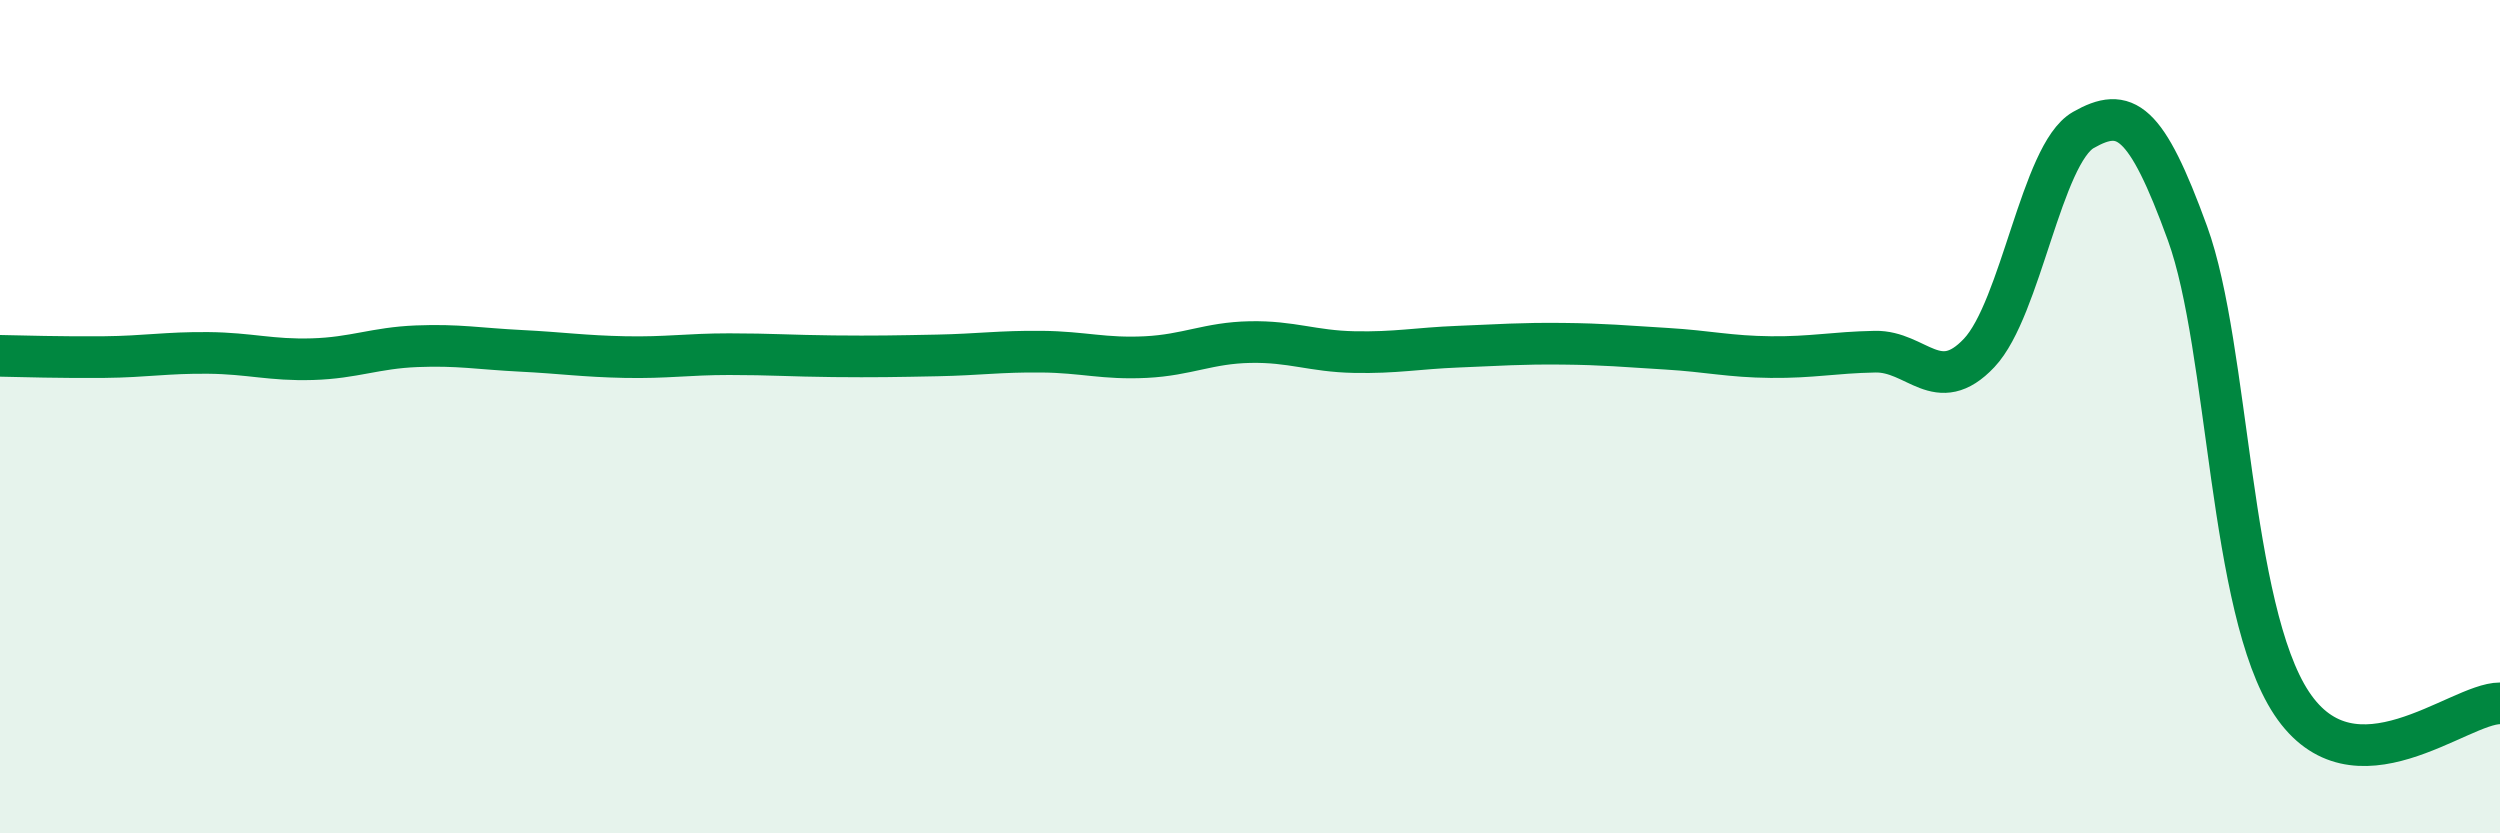
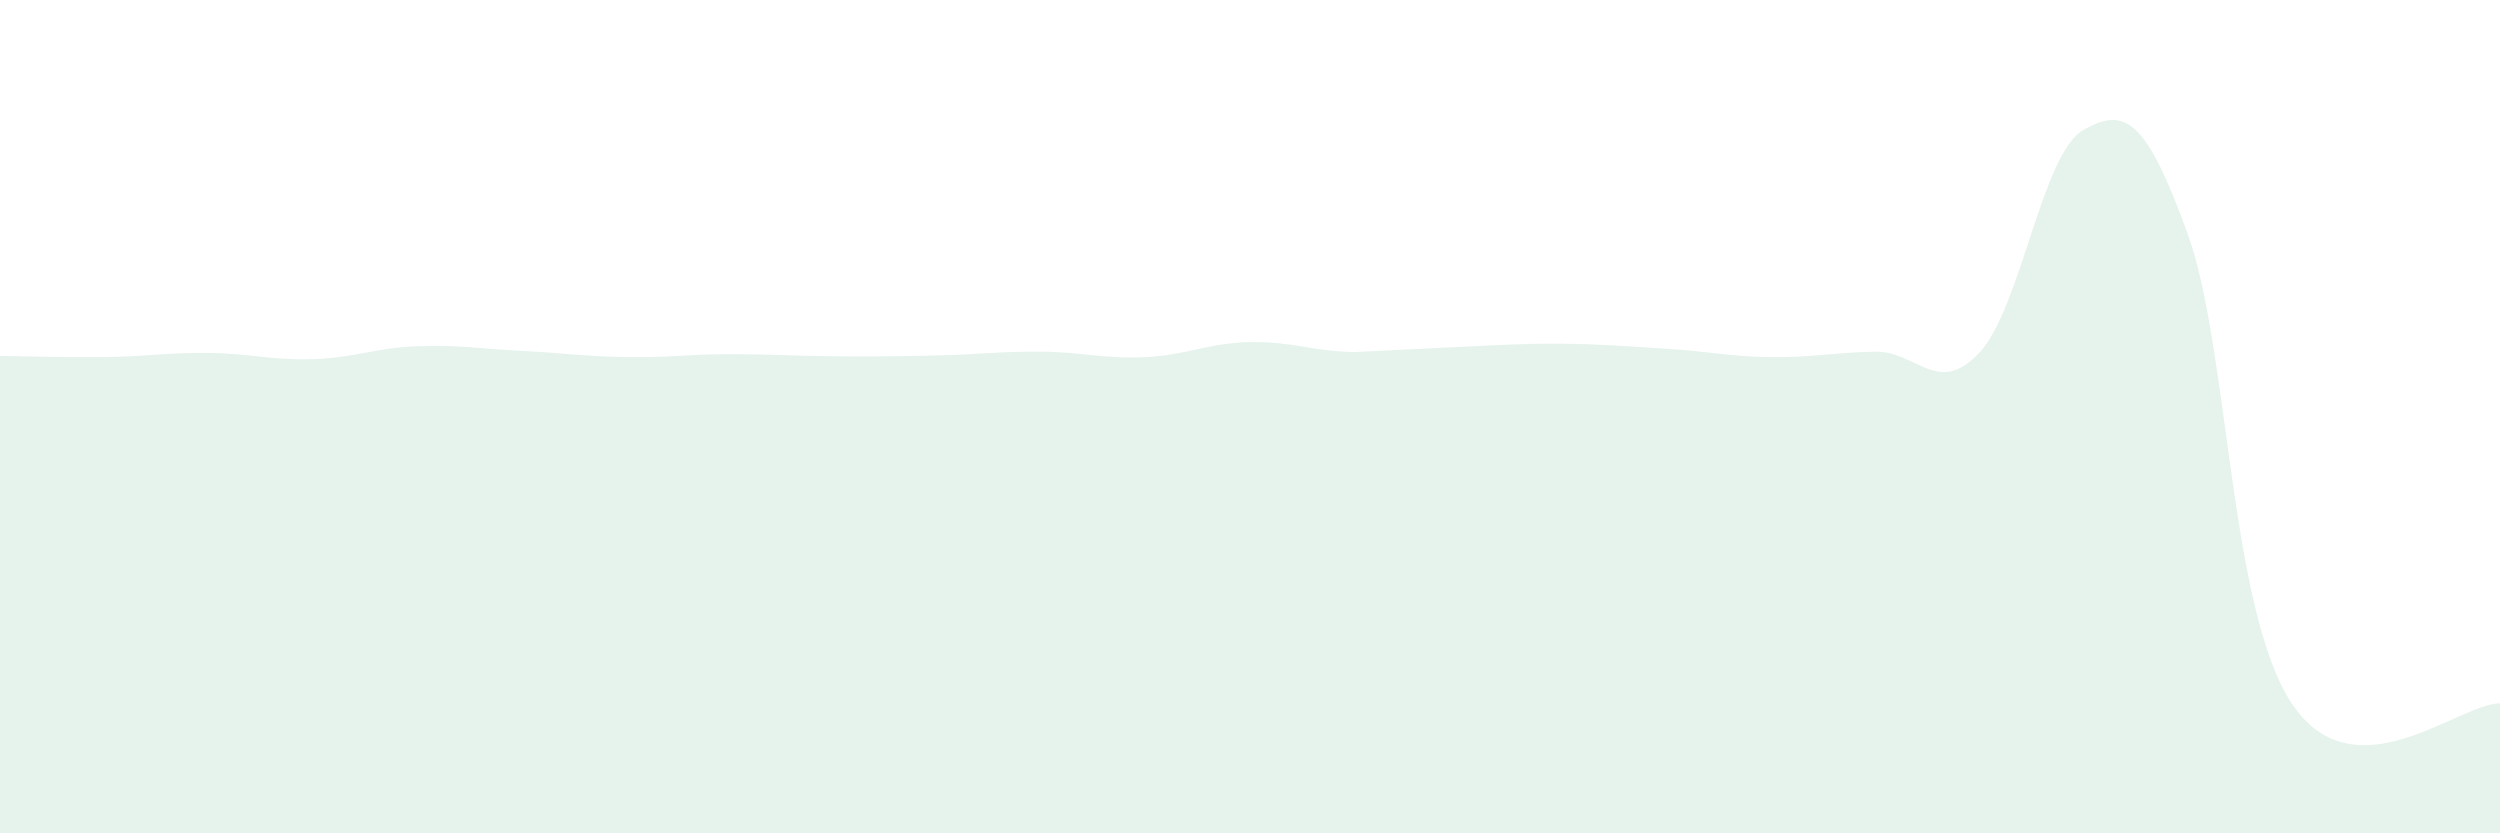
<svg xmlns="http://www.w3.org/2000/svg" width="60" height="20" viewBox="0 0 60 20">
-   <path d="M 0,8.54 C 0.5,8.55 1.5,8.58 2.5,8.57 C 3.5,8.56 4,8.46 5,8.47 C 6,8.48 6.5,8.65 7.5,8.62 C 8.5,8.59 9,8.35 10,8.31 C 11,8.27 11.5,8.37 12.5,8.42 C 13.5,8.47 14,8.55 15,8.57 C 16,8.59 16.5,8.5 17.5,8.5 C 18.5,8.5 19,8.54 20,8.55 C 21,8.56 21.5,8.55 22.5,8.53 C 23.5,8.51 24,8.43 25,8.44 C 26,8.45 26.5,8.62 27.5,8.57 C 28.5,8.52 29,8.23 30,8.21 C 31,8.19 31.5,8.43 32.5,8.45 C 33.5,8.47 34,8.36 35,8.32 C 36,8.28 36.5,8.24 37.5,8.25 C 38.5,8.26 39,8.31 40,8.37 C 41,8.43 41.5,8.56 42.5,8.57 C 43.5,8.58 44,8.46 45,8.44 C 46,8.42 46.5,9.53 47.5,8.47 C 48.5,7.41 49,3.69 50,3.12 C 51,2.55 51.5,2.85 52.5,5.6 C 53.5,8.35 53.5,14.62 55,16.88 C 56.5,19.14 59,16.88 60,16.88L60 20L0 20Z" fill="#008740" opacity="0.1" stroke-linecap="round" stroke-linejoin="round" />
-   <path d="M 0,8.54 C 0.5,8.55 1.5,8.58 2.5,8.57 C 3.5,8.56 4,8.46 5,8.47 C 6,8.48 6.5,8.65 7.5,8.62 C 8.5,8.59 9,8.35 10,8.31 C 11,8.27 11.5,8.37 12.5,8.42 C 13.5,8.47 14,8.55 15,8.57 C 16,8.59 16.5,8.5 17.5,8.5 C 18.5,8.5 19,8.54 20,8.55 C 21,8.56 21.5,8.55 22.5,8.53 C 23.5,8.51 24,8.43 25,8.44 C 26,8.45 26.5,8.62 27.5,8.57 C 28.5,8.52 29,8.23 30,8.21 C 31,8.19 31.5,8.43 32.5,8.45 C 33.5,8.47 34,8.36 35,8.32 C 36,8.28 36.5,8.24 37.5,8.25 C 38.5,8.26 39,8.31 40,8.37 C 41,8.43 41.5,8.56 42.5,8.57 C 43.5,8.58 44,8.46 45,8.44 C 46,8.42 46.5,9.53 47.5,8.47 C 48.5,7.41 49,3.69 50,3.12 C 51,2.55 51.5,2.85 52.5,5.6 C 53.5,8.35 53.5,14.62 55,16.88 C 56.5,19.14 59,16.88 60,16.88" stroke="#008740" stroke-width="1" fill="none" stroke-linecap="round" stroke-linejoin="round" />
+   <path d="M 0,8.54 C 0.5,8.55 1.5,8.58 2.5,8.57 C 3.5,8.56 4,8.46 5,8.47 C 6,8.48 6.5,8.65 7.5,8.62 C 8.5,8.59 9,8.35 10,8.31 C 11,8.27 11.5,8.37 12.5,8.42 C 13.5,8.47 14,8.55 15,8.57 C 16,8.59 16.5,8.5 17.5,8.5 C 18.5,8.5 19,8.54 20,8.55 C 21,8.56 21.5,8.55 22.5,8.53 C 23.5,8.51 24,8.43 25,8.44 C 26,8.45 26.5,8.62 27.5,8.57 C 28.5,8.52 29,8.23 30,8.21 C 31,8.19 31.5,8.43 32.5,8.45 C 36,8.28 36.5,8.24 37.5,8.25 C 38.5,8.26 39,8.31 40,8.37 C 41,8.43 41.5,8.56 42.5,8.57 C 43.5,8.58 44,8.46 45,8.44 C 46,8.42 46.5,9.53 47.5,8.47 C 48.5,7.41 49,3.69 50,3.12 C 51,2.55 51.5,2.85 52.5,5.6 C 53.5,8.35 53.5,14.62 55,16.88 C 56.5,19.14 59,16.88 60,16.88L60 20L0 20Z" fill="#008740" opacity="0.1" stroke-linecap="round" stroke-linejoin="round" />
</svg>